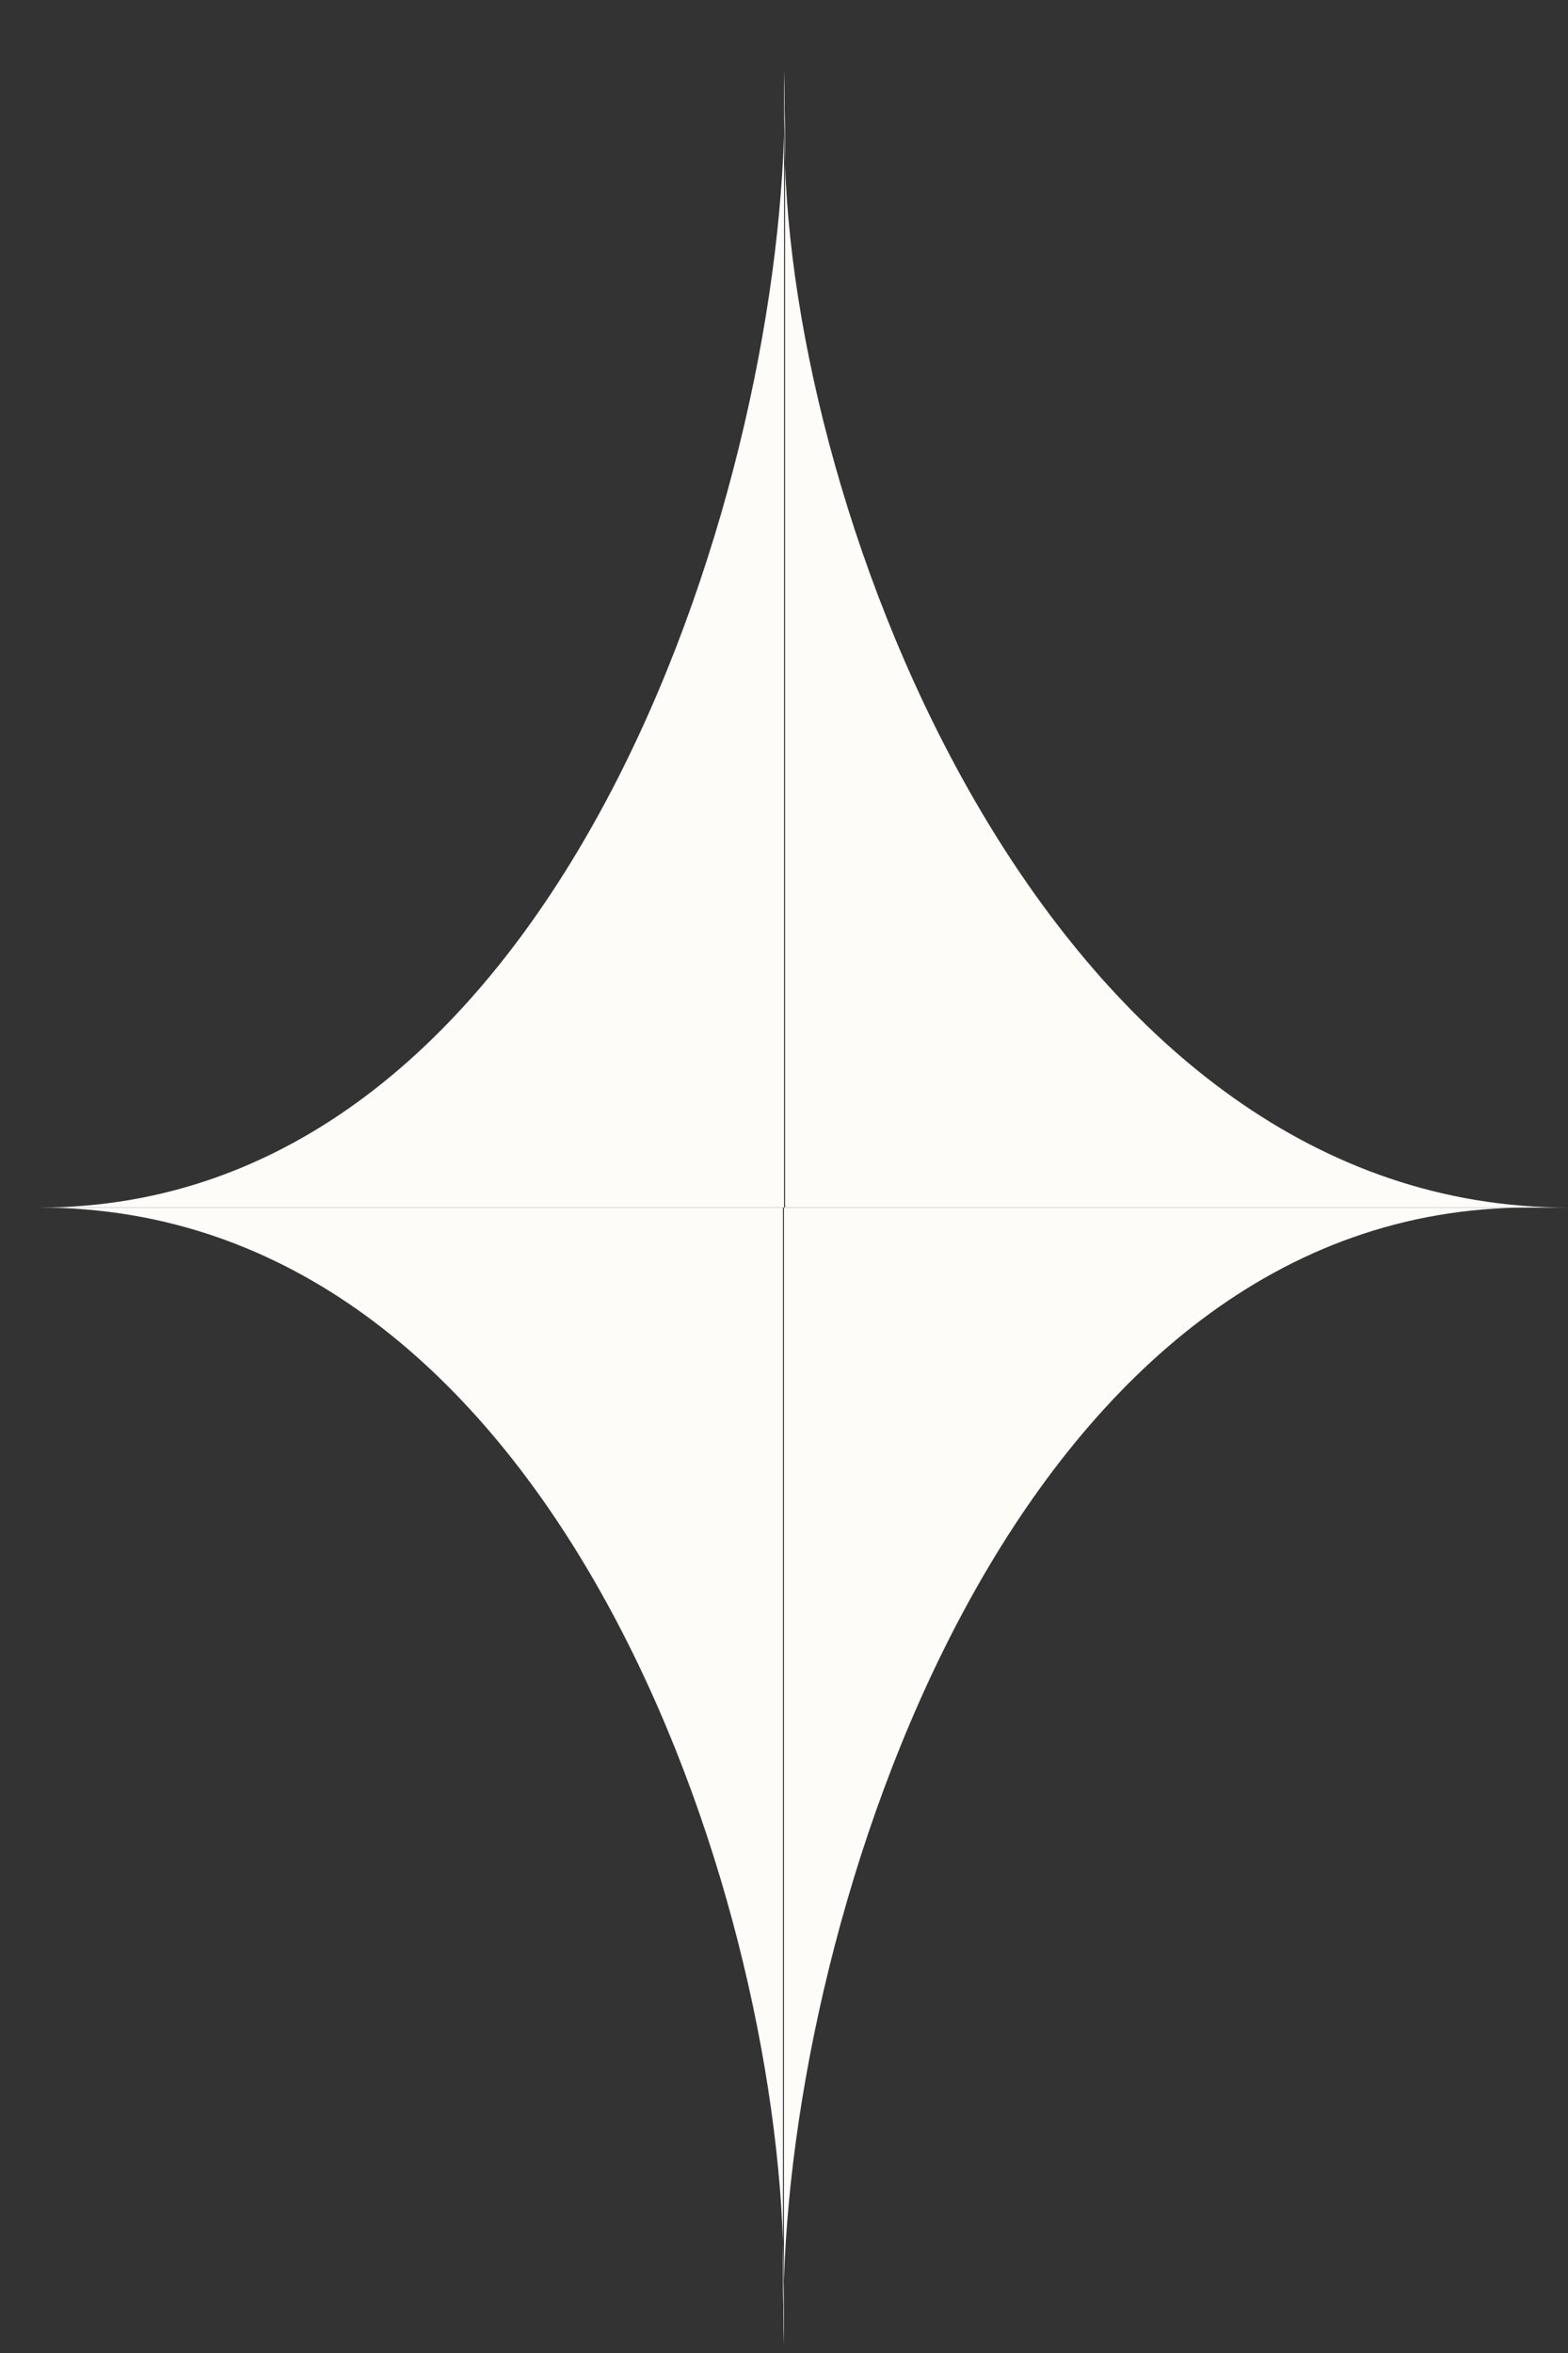
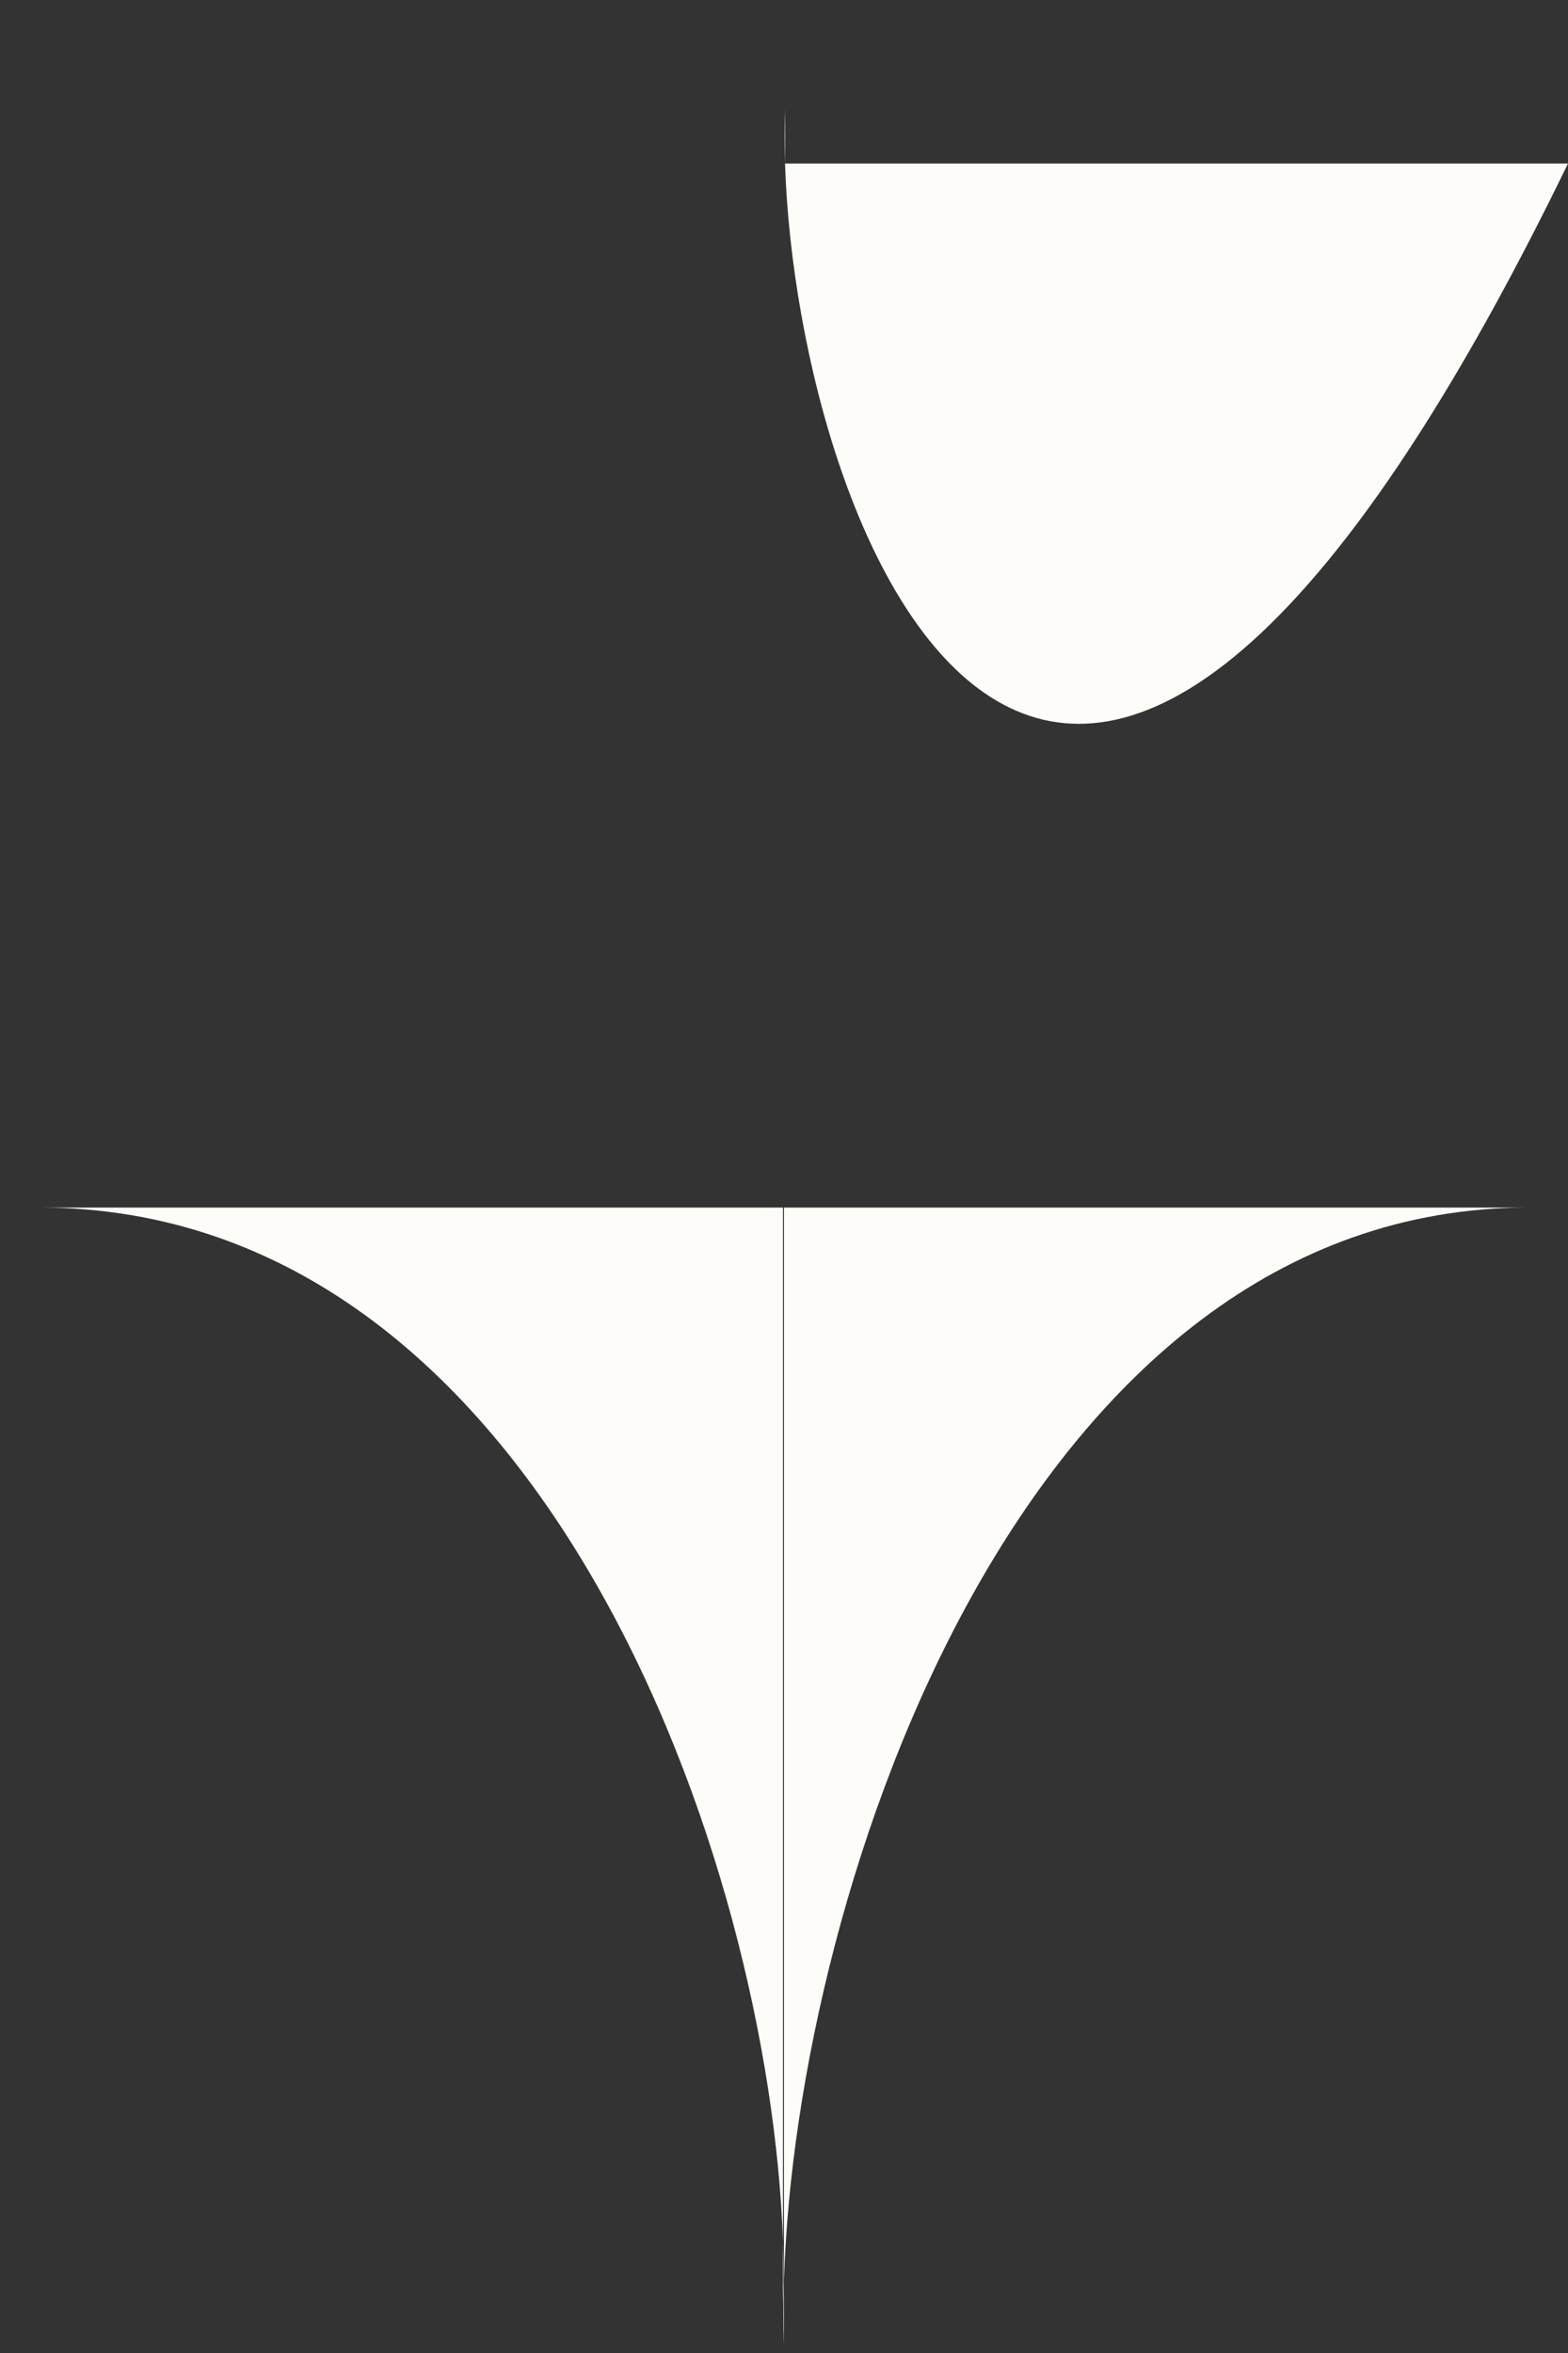
<svg xmlns="http://www.w3.org/2000/svg" width="20" height="30" viewBox="0 0 20 30" fill="none">
  <rect x="0" y="0" width="20" height="30" fill="#333333" stroke="none" />
-   <path d="M10 0.896C10.009 1.16 10.009 1.438 10 1.729V15.396H0.5C6.928 15.396 9.842 6.757 10 1.729V0.896Z" fill="#fdfcf9" />
  <path d="M10 29.896C9.991 29.632 9.991 29.353 10 29.062L10 15.396L19.5 15.396C13.072 15.396 10.158 24.035 10 29.062L10 29.896Z" fill="#fdfcf9" />
-   <path d="M10.013 1.396C10.005 1.616 10.005 1.846 10.013 2.085V15.396H20C13.531 15.396 10.171 6.922 10.013 2.085V1.396Z" fill="#fdfcf9" />
+   <path d="M10.013 1.396C10.005 1.616 10.005 1.846 10.013 2.085H20C13.531 15.396 10.171 6.922 10.013 2.085V1.396Z" fill="#fdfcf9" />
  <path d="M9.987 29.396C9.996 29.141 9.996 28.872 9.987 28.592L9.987 15.396L0.5 15.396C6.918 15.396 9.829 23.738 9.987 28.592L9.987 29.396Z" fill="#fdfcf9" />
</svg>